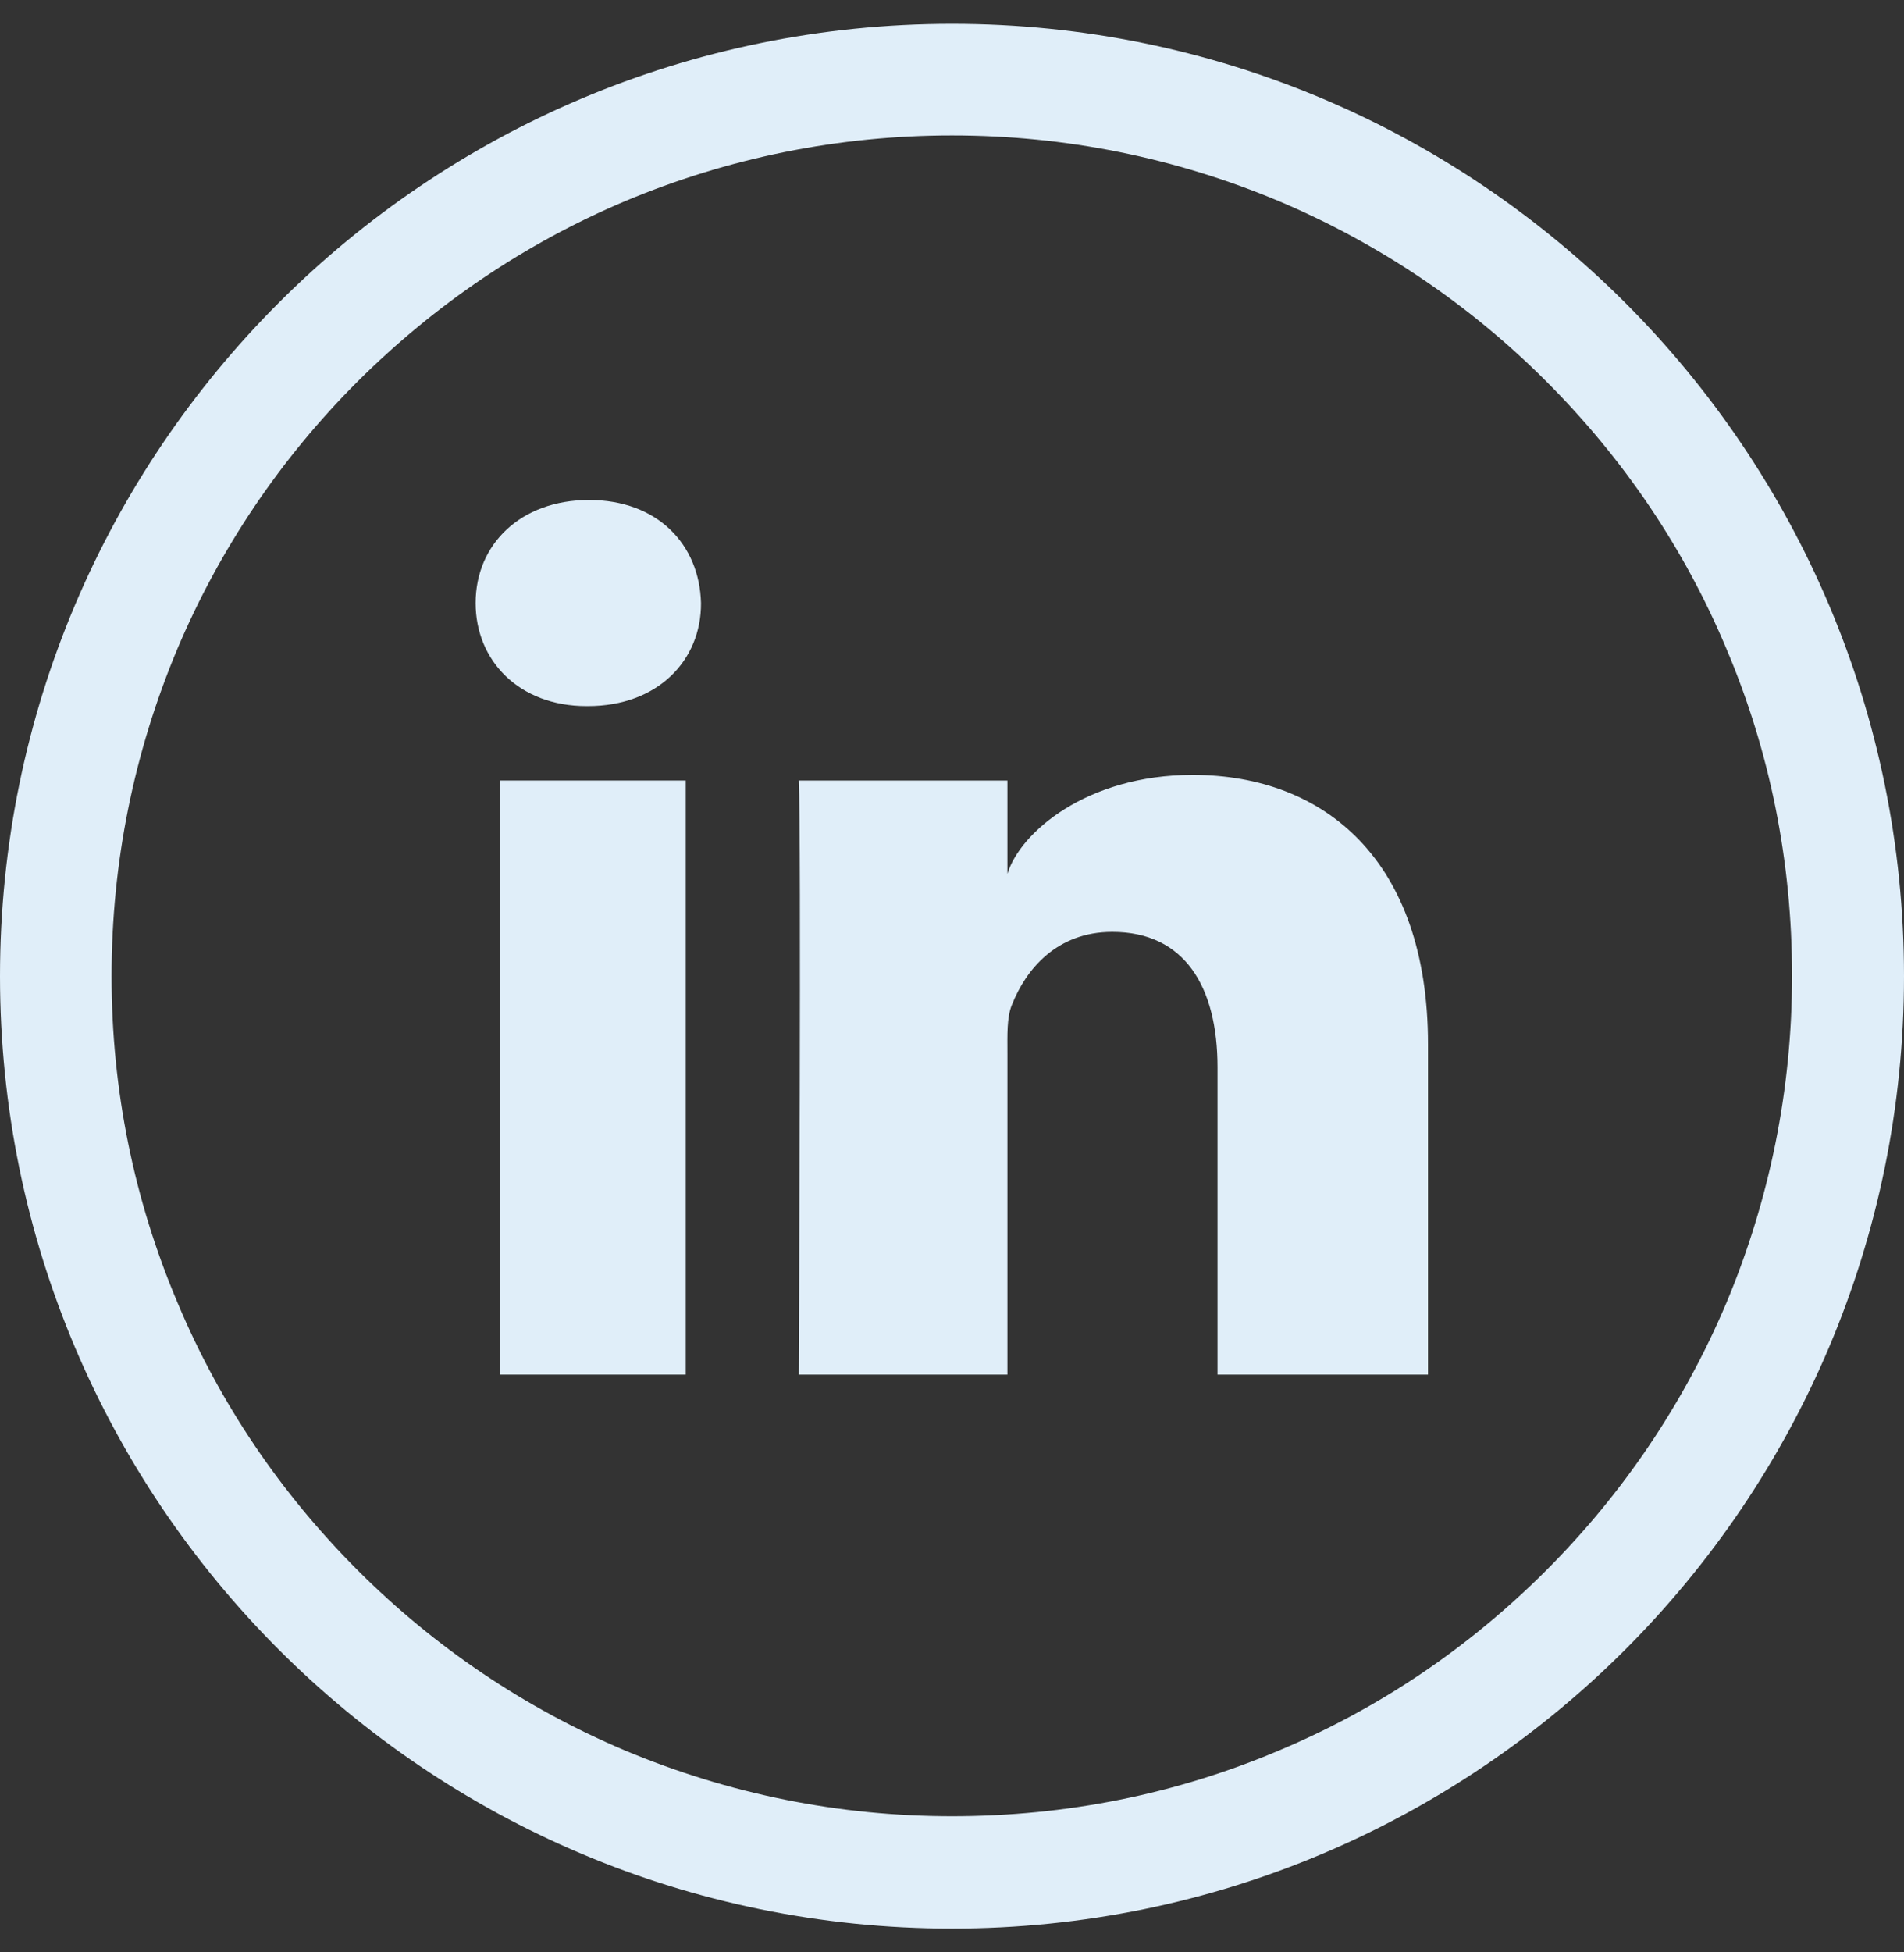
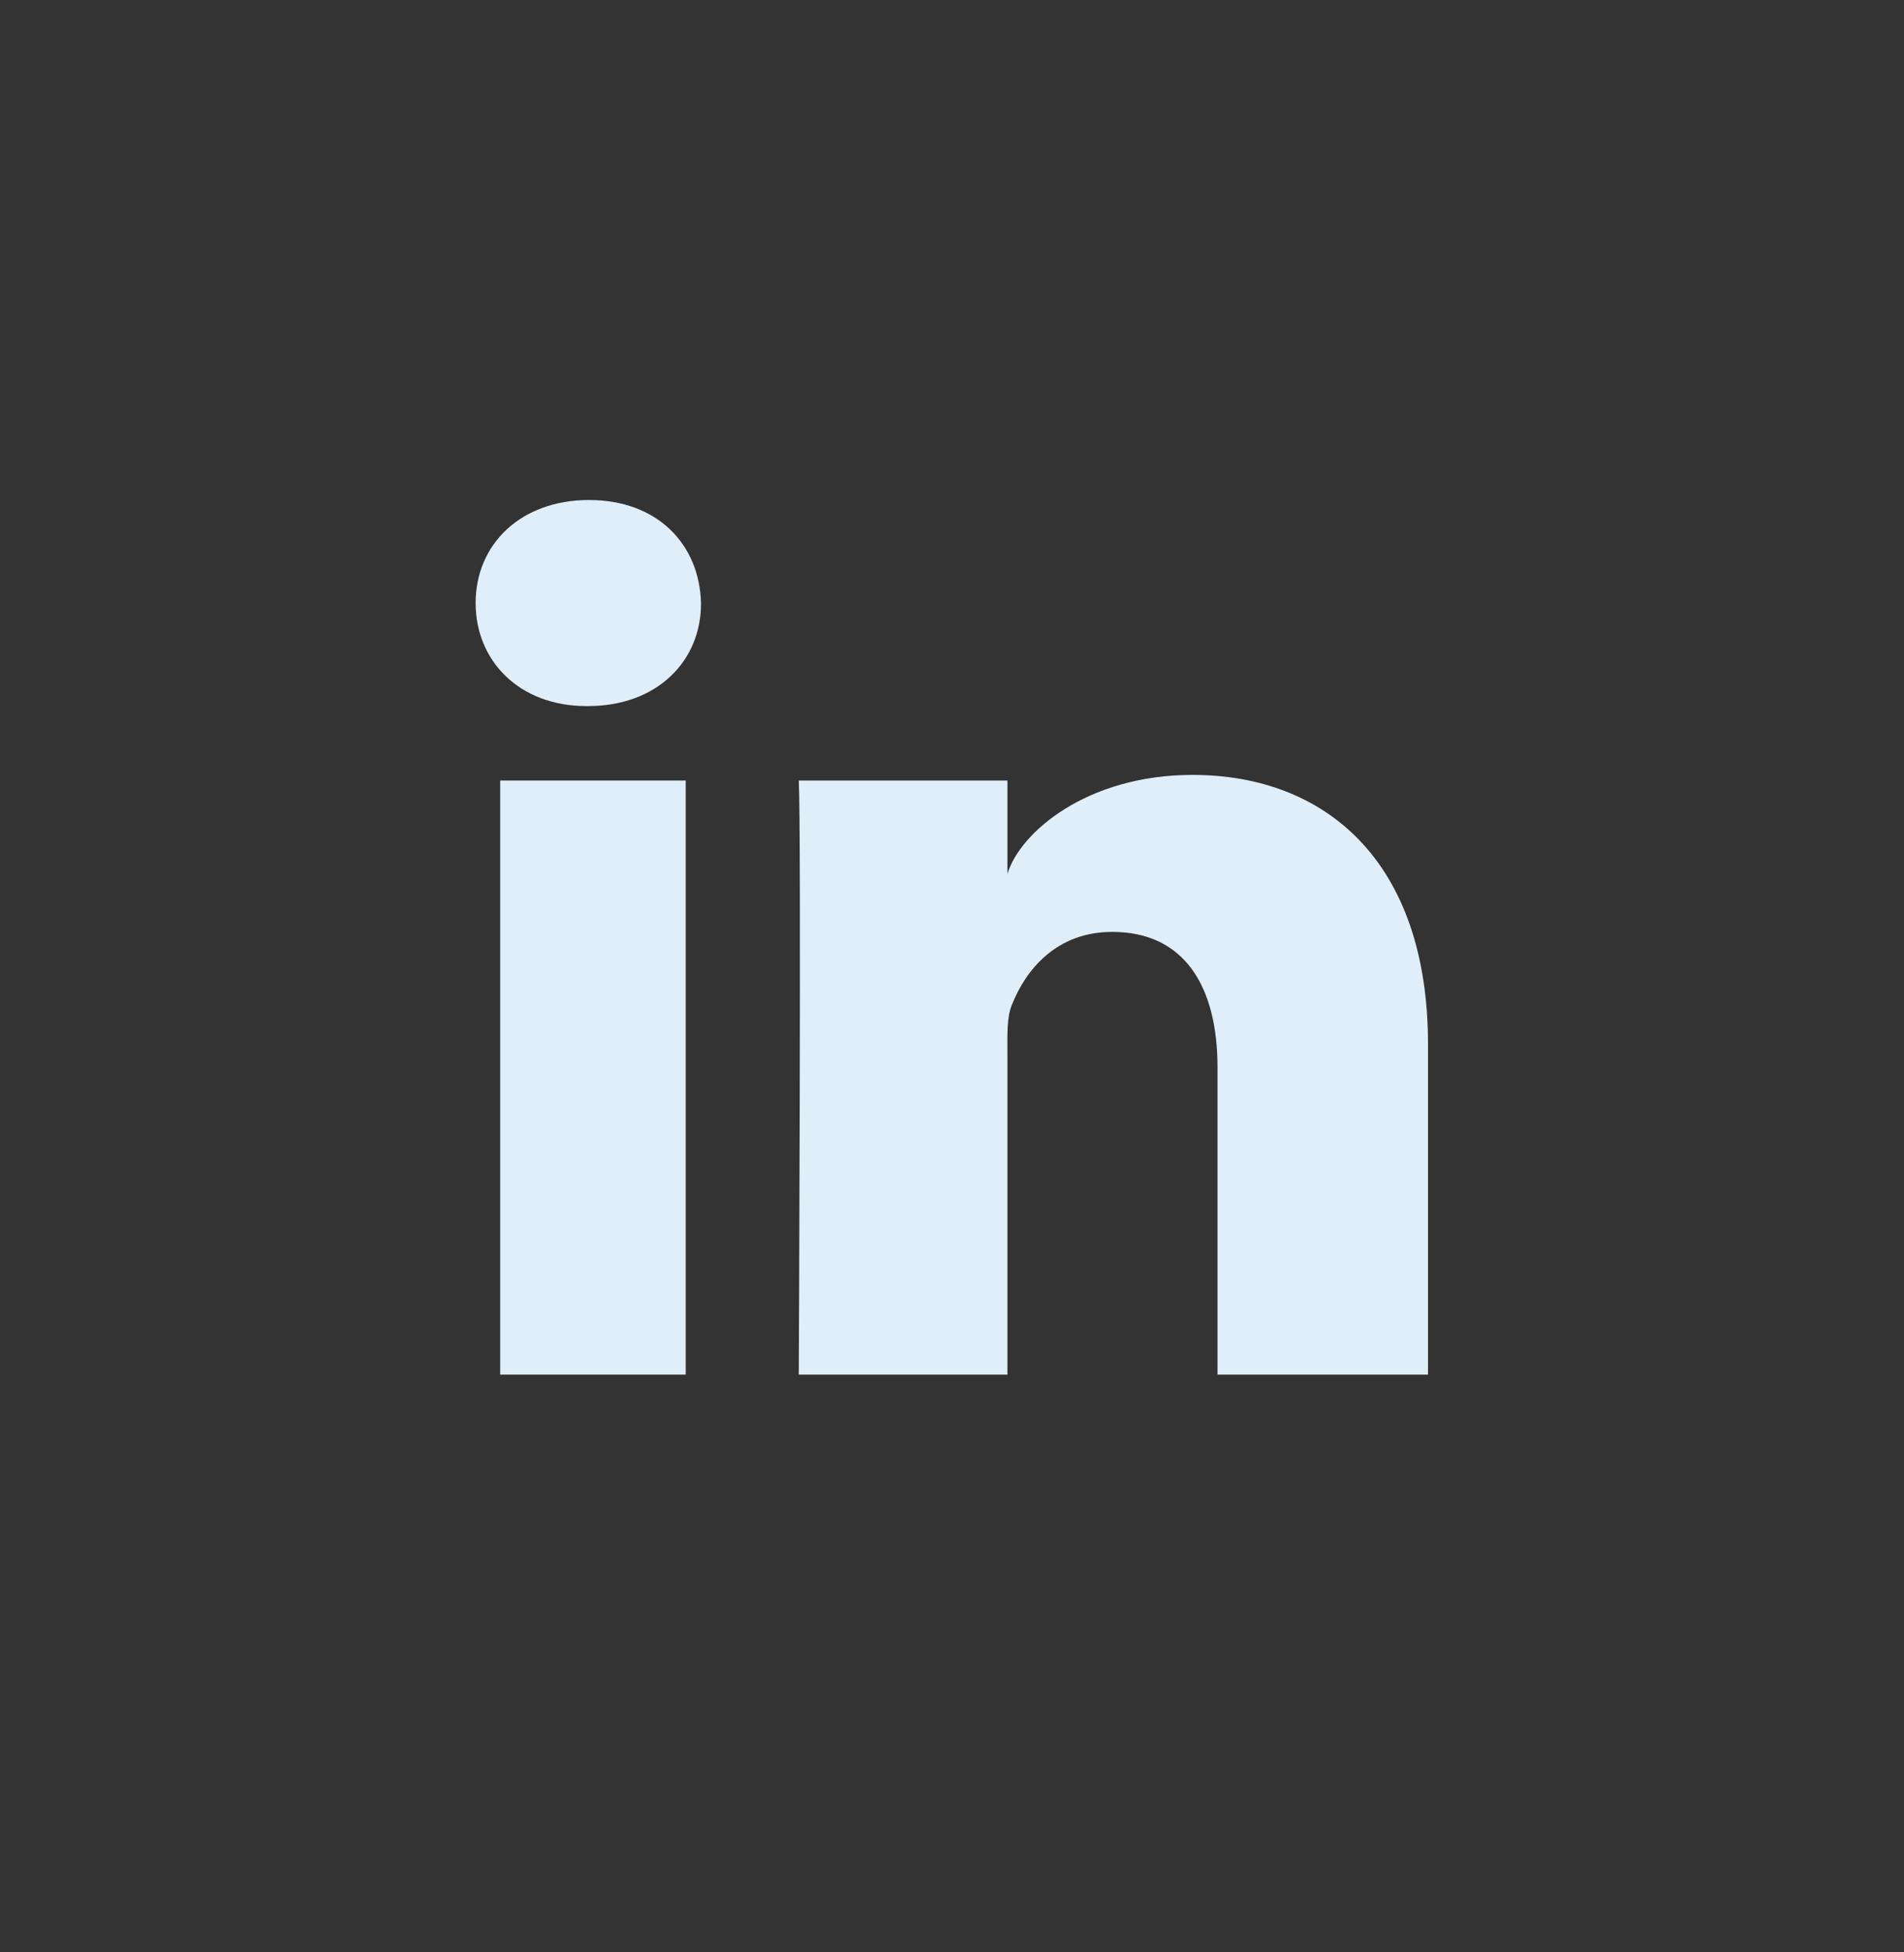
<svg xmlns="http://www.w3.org/2000/svg" width="40" height="41" viewBox="0 0 40 41" fill="none">
  <rect x="0" y="0" width="40" height="41" fill="#333333" stroke="none" />
  <g clip-path="url(#clip0_49_115916)">
-     <path d="M20 0.5C8.953 0.5 0 9.453 0 20.5C0 31.547 8.953 40.5 20 40.5C31.047 40.5 40 31.547 40 20.5C40 9.453 31.047 0.5 20 0.5ZM32.484 32.977C30.859 34.602 28.977 35.875 26.875 36.758C24.703 37.68 22.391 38.141 20 38.141C17.617 38.141 15.305 37.672 13.125 36.758C11.023 35.867 9.133 34.594 7.516 32.977C5.891 31.352 4.617 29.469 3.734 27.367C2.812 25.195 2.344 22.883 2.344 20.5C2.344 18.117 2.812 15.805 3.727 13.625C4.617 11.523 5.891 9.633 7.508 8.016C9.141 6.391 11.023 5.117 13.125 4.227C15.305 3.312 17.617 2.844 20 2.844C22.383 2.844 24.695 3.312 26.875 4.227C28.977 5.117 30.867 6.391 32.484 8.008C34.109 9.633 35.383 11.516 36.266 13.617C37.188 15.789 37.648 18.102 37.648 20.492C37.648 22.875 37.18 25.188 36.266 27.367C35.375 29.469 34.102 31.359 32.484 32.977Z" fill="#E0EEF9" />
    <path d="M14.406 16.391H10.508V28.867H14.406V16.391Z" fill="#E0EEF9" />
    <path d="M12.375 10.5C10.938 10.5 9.992 11.43 9.992 12.664C9.992 13.875 10.906 14.828 12.32 14.828H12.352C13.82 14.828 14.734 13.867 14.727 12.664C14.695 11.43 13.812 10.5 12.375 10.5Z" fill="#E0EEF9" />
    <path d="M25.055 16.273C22.82 16.273 21.422 17.492 21.164 18.352V16.391H16.781C16.836 17.43 16.781 28.867 16.781 28.867H21.164V22.125C21.164 21.742 21.148 21.367 21.258 21.102C21.555 20.352 22.203 19.57 23.367 19.57C24.891 19.57 25.578 20.727 25.578 22.414V28.867H30V21.93C30 18.07 27.828 16.273 25.055 16.273Z" fill="#E0EEF9" />
  </g>
  <defs>
    <clipPath id="clip0_49_115916">
      <rect width="40" height="40" fill="white" transform="translate(0 0.5)" />
    </clipPath>
  </defs>
</svg>